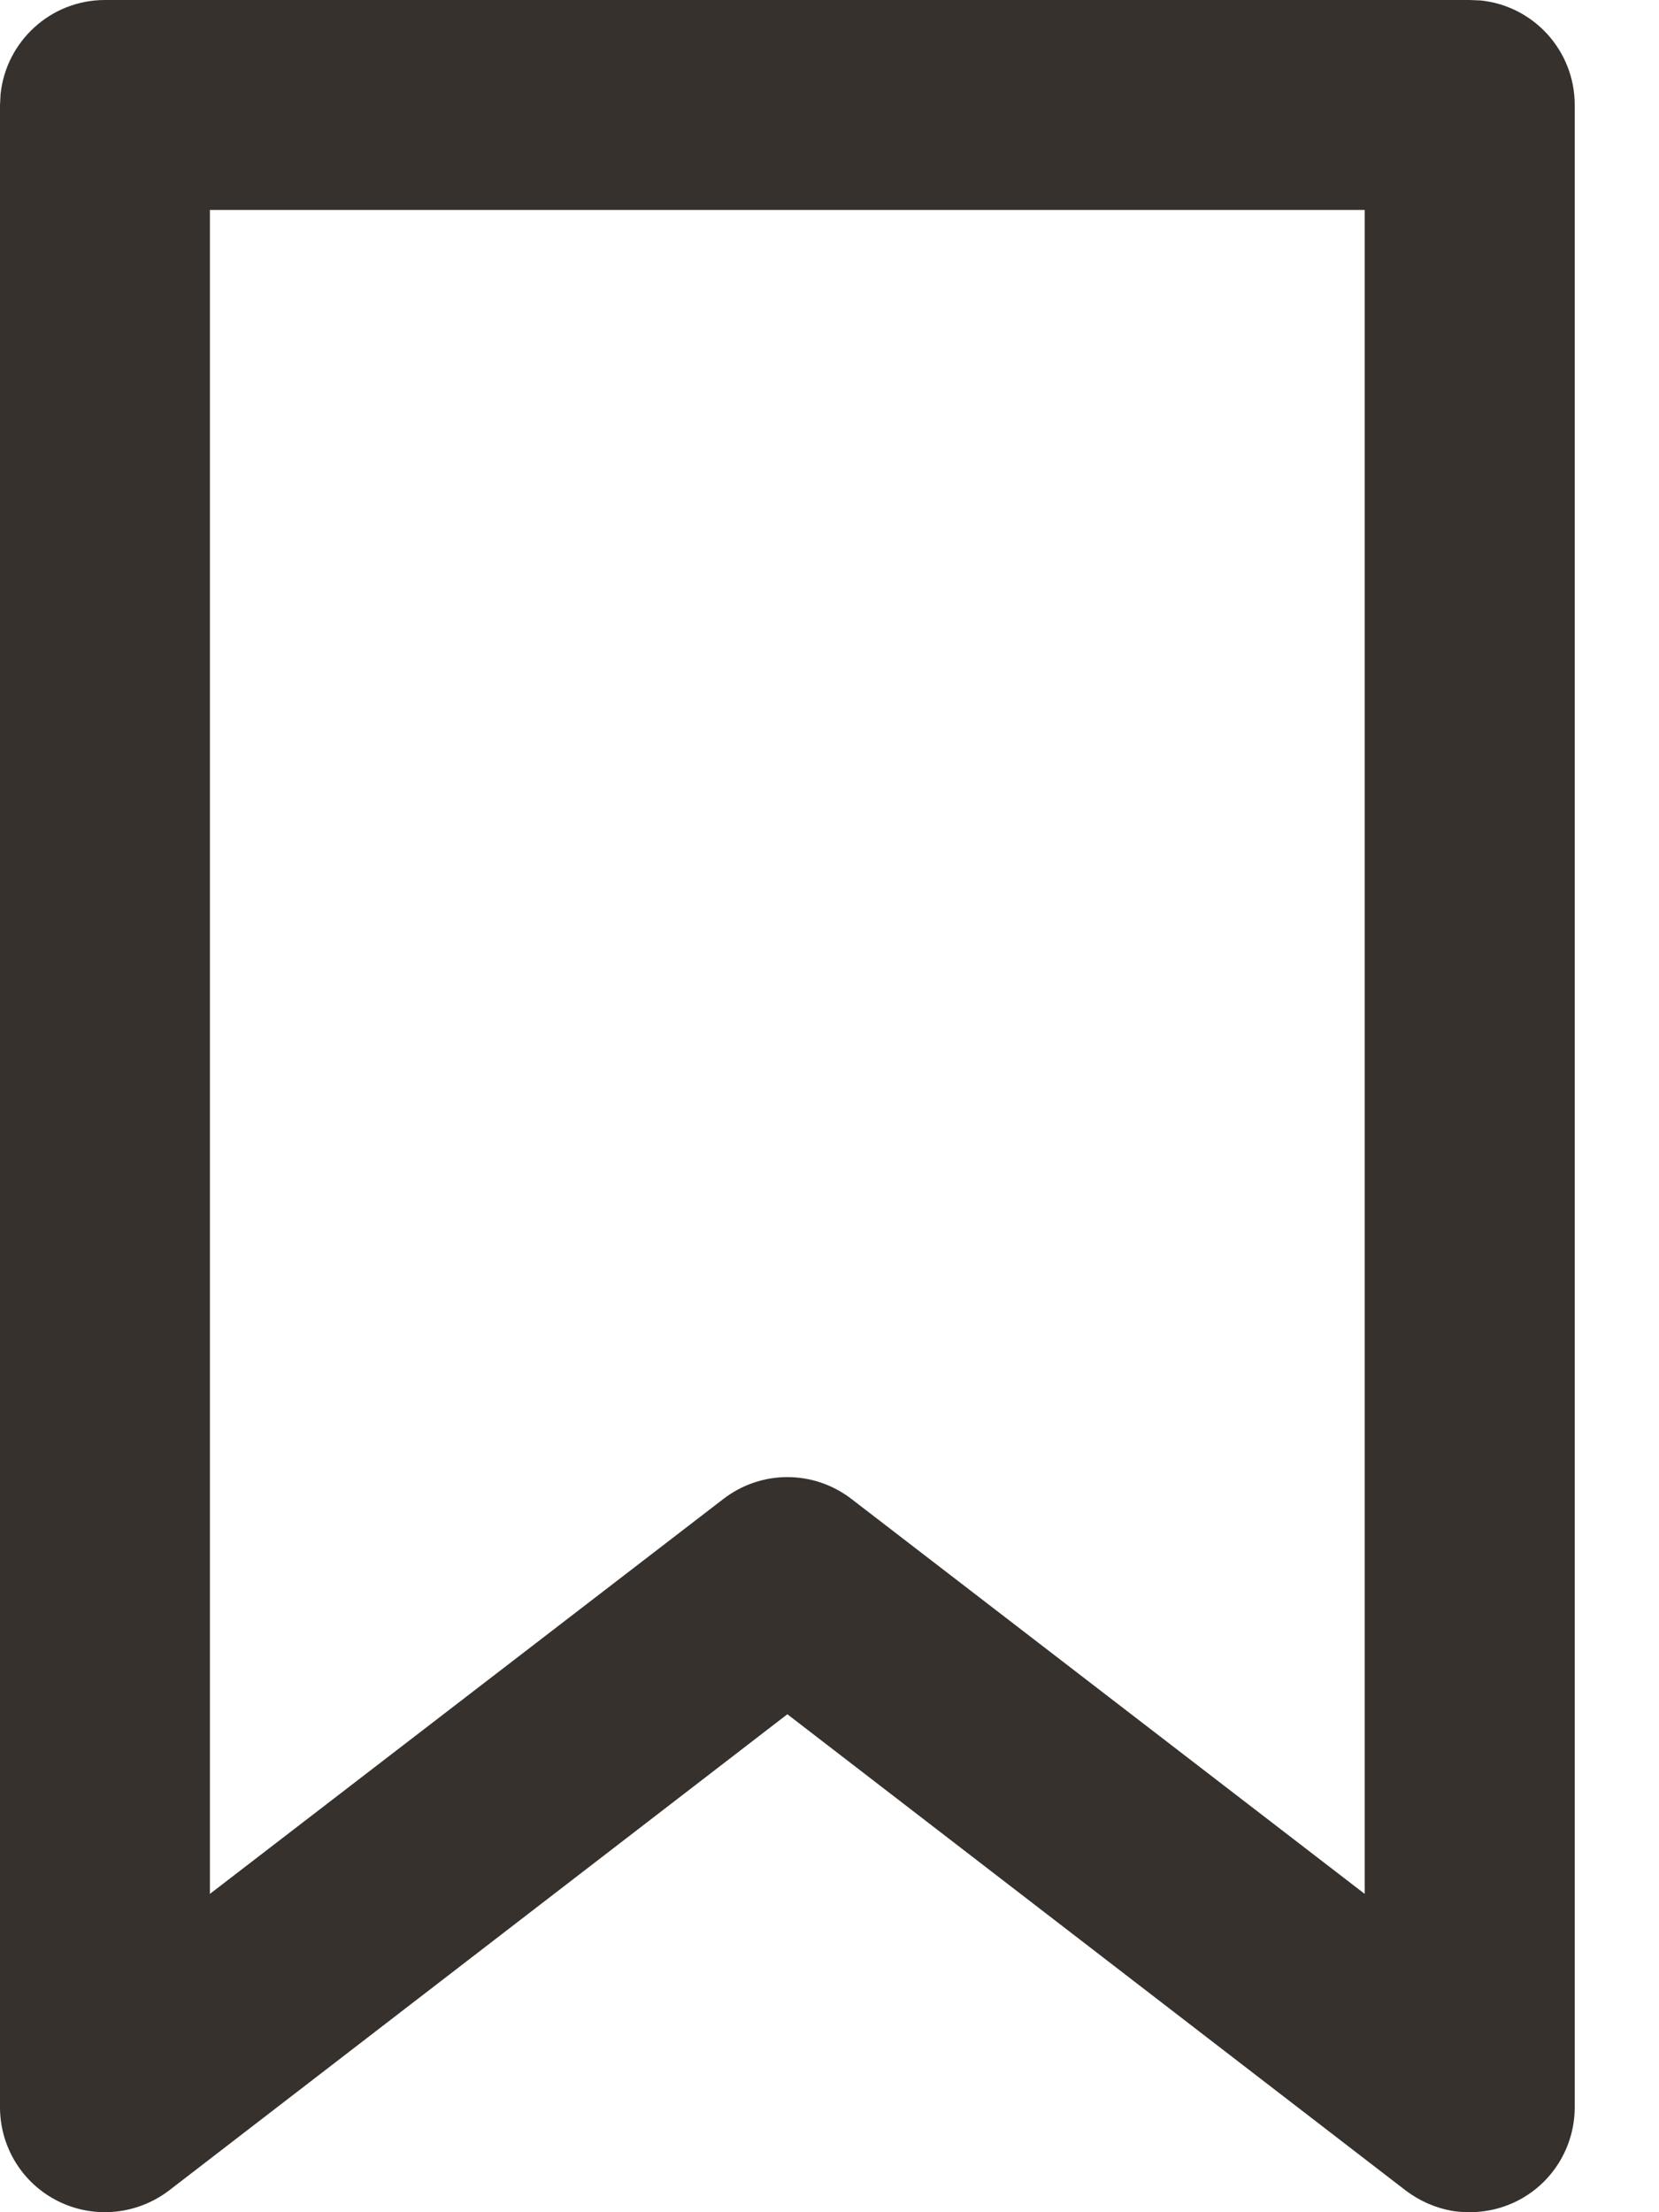
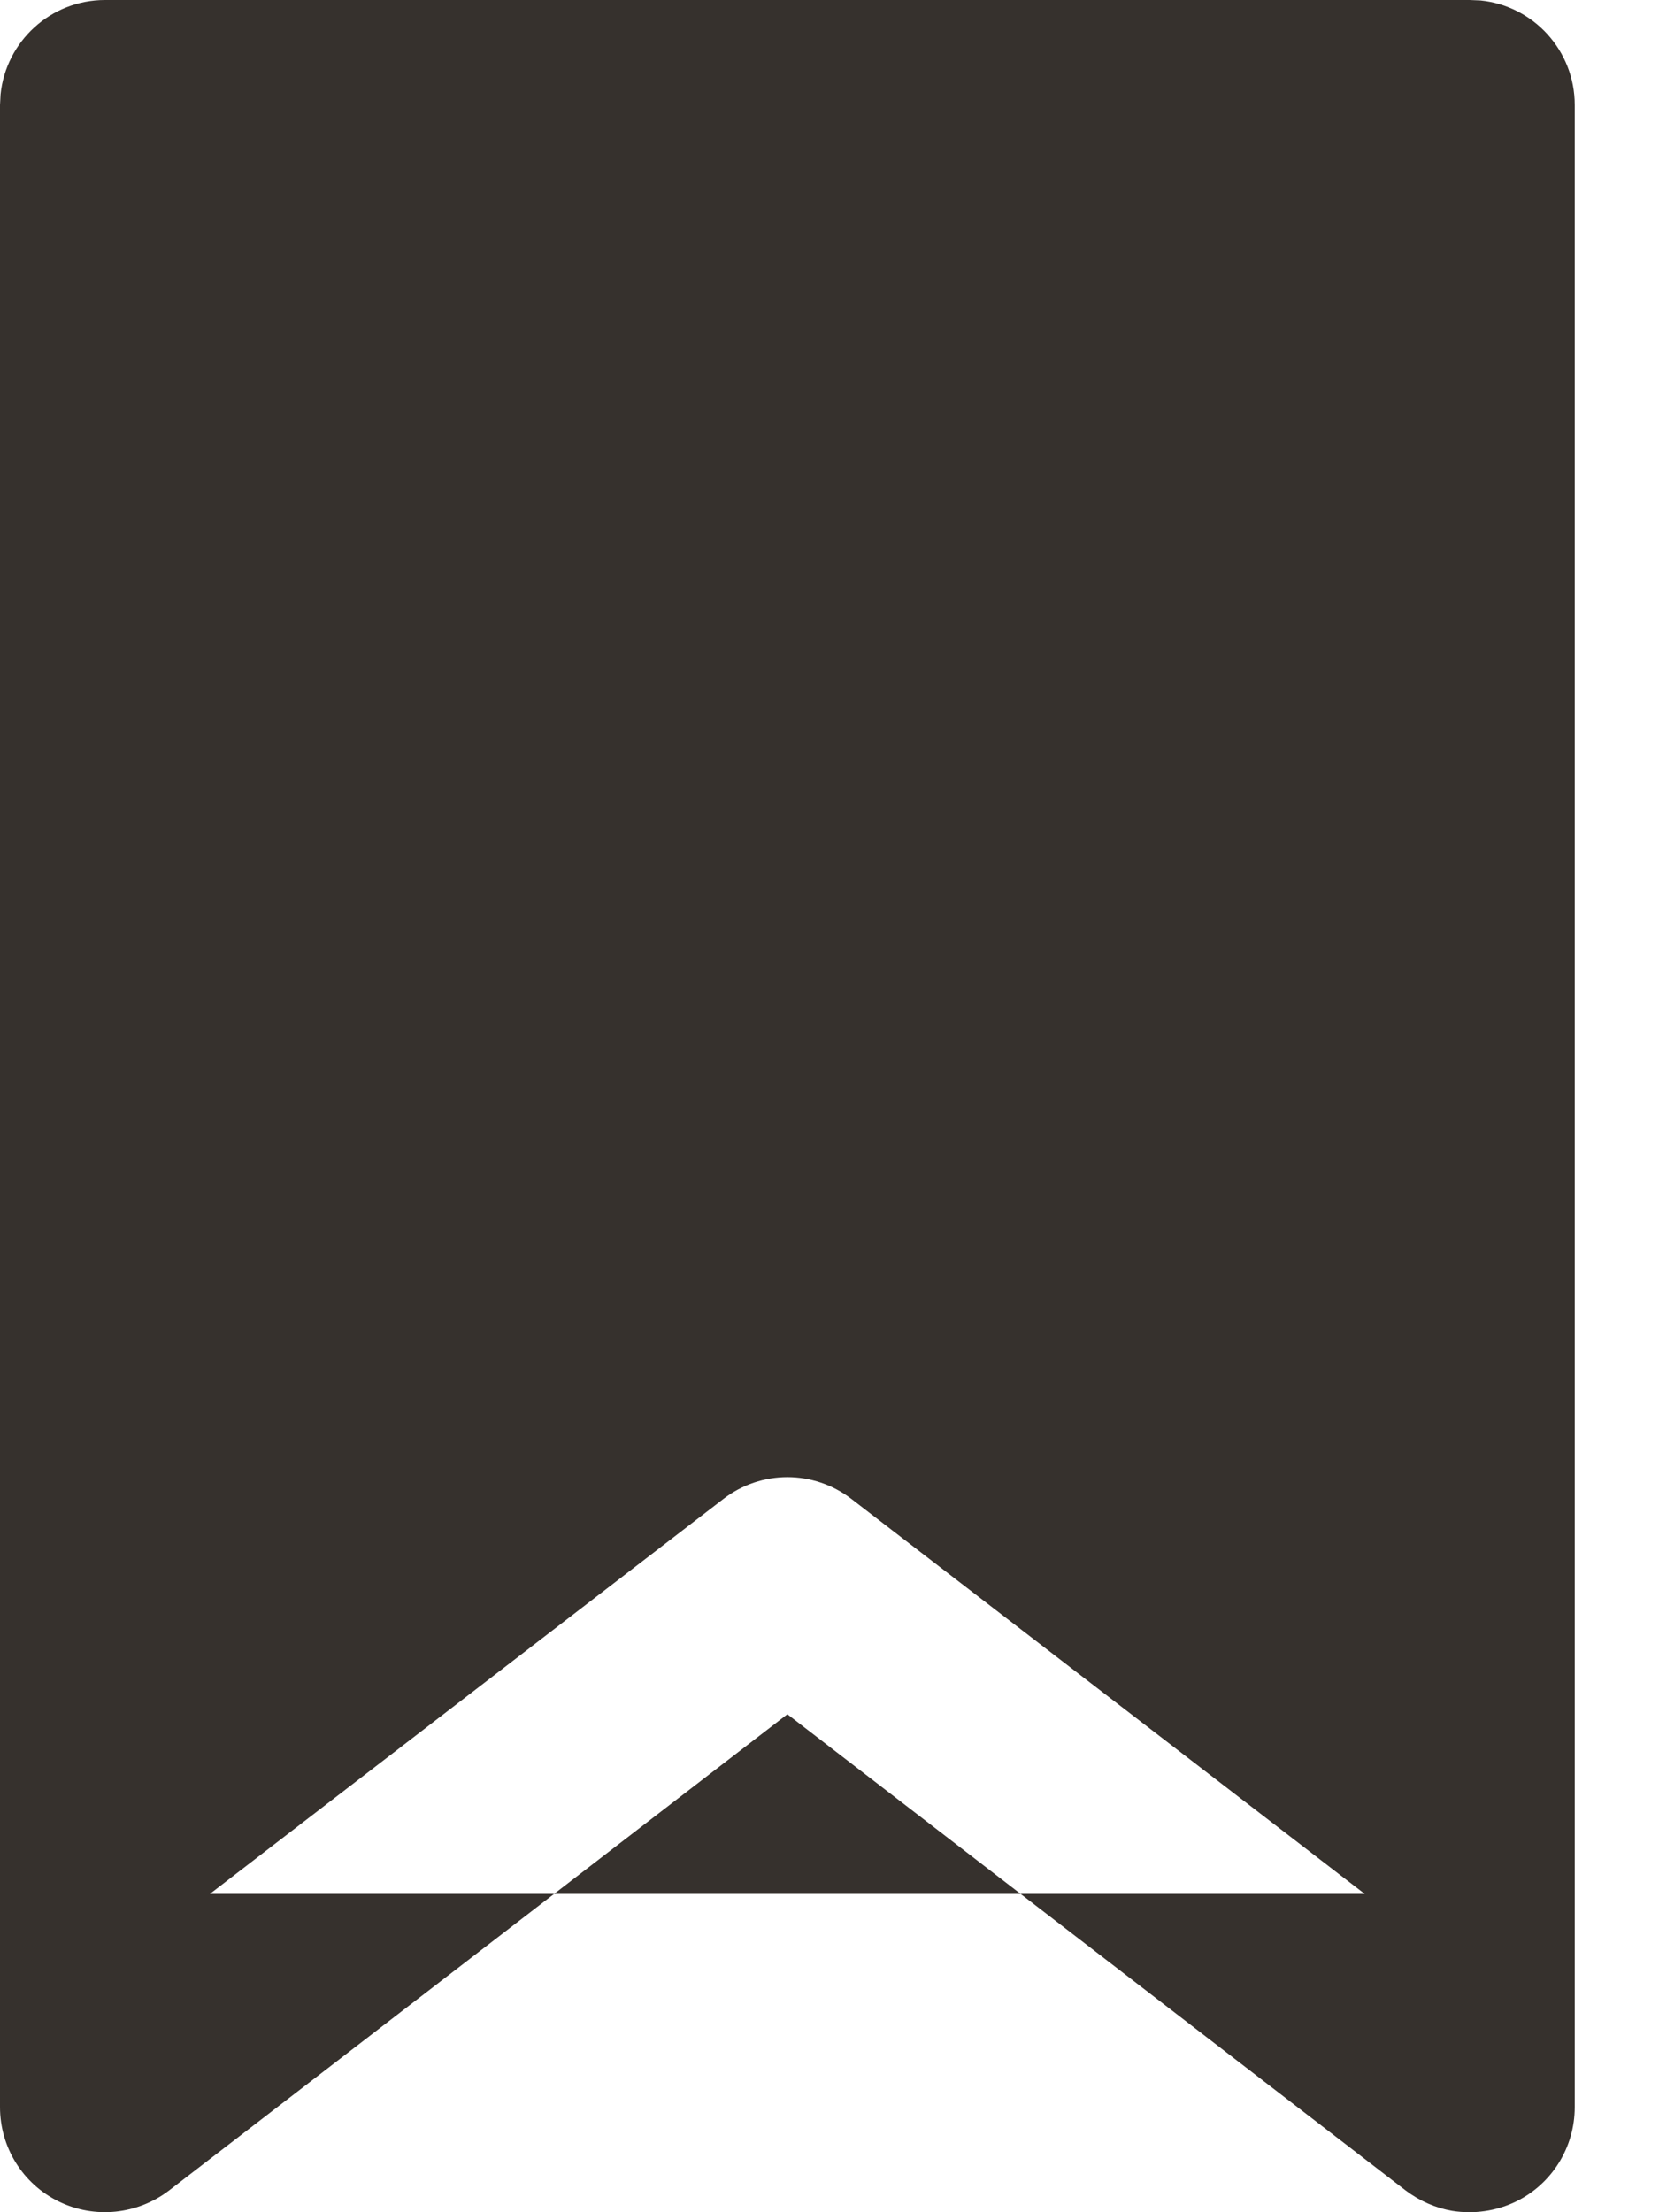
<svg xmlns="http://www.w3.org/2000/svg" width="15" height="20" viewBox="0 0 15 20" fill="none">
-   <path fill-rule="evenodd" clip-rule="evenodd" d="M0 0.949L0.005 0.853C0.054 0.374 0.458 0 0.949 0H13.288L13.386 0.004C13.864 0.052 14.238 0.456 14.238 0.949V19.05C14.238 19.414 14.032 19.744 13.708 19.903C13.526 19.992 13.324 20.018 13.131 19.988C12.981 19.962 12.836 19.899 12.709 19.803L7.119 15.498L1.529 19.803C1.242 20.022 0.855 20.062 0.531 19.903C0.206 19.744 0 19.414 0 19.05V0.949ZM1.898 17.122L6.54 13.552C6.882 13.288 7.356 13.288 7.699 13.552L12.339 17.122V1.898H1.898V17.122Z" fill="#36312D" />
+   <path fill-rule="evenodd" clip-rule="evenodd" d="M0 0.949L0.005 0.853C0.054 0.374 0.458 0 0.949 0H13.288L13.386 0.004C13.864 0.052 14.238 0.456 14.238 0.949V19.05C14.238 19.414 14.032 19.744 13.708 19.903C13.526 19.992 13.324 20.018 13.131 19.988C12.981 19.962 12.836 19.899 12.709 19.803L7.119 15.498L1.529 19.803C1.242 20.022 0.855 20.062 0.531 19.903C0.206 19.744 0 19.414 0 19.05V0.949ZM1.898 17.122L6.54 13.552C6.882 13.288 7.356 13.288 7.699 13.552L12.339 17.122H1.898V17.122Z" fill="#36312D" />
</svg>